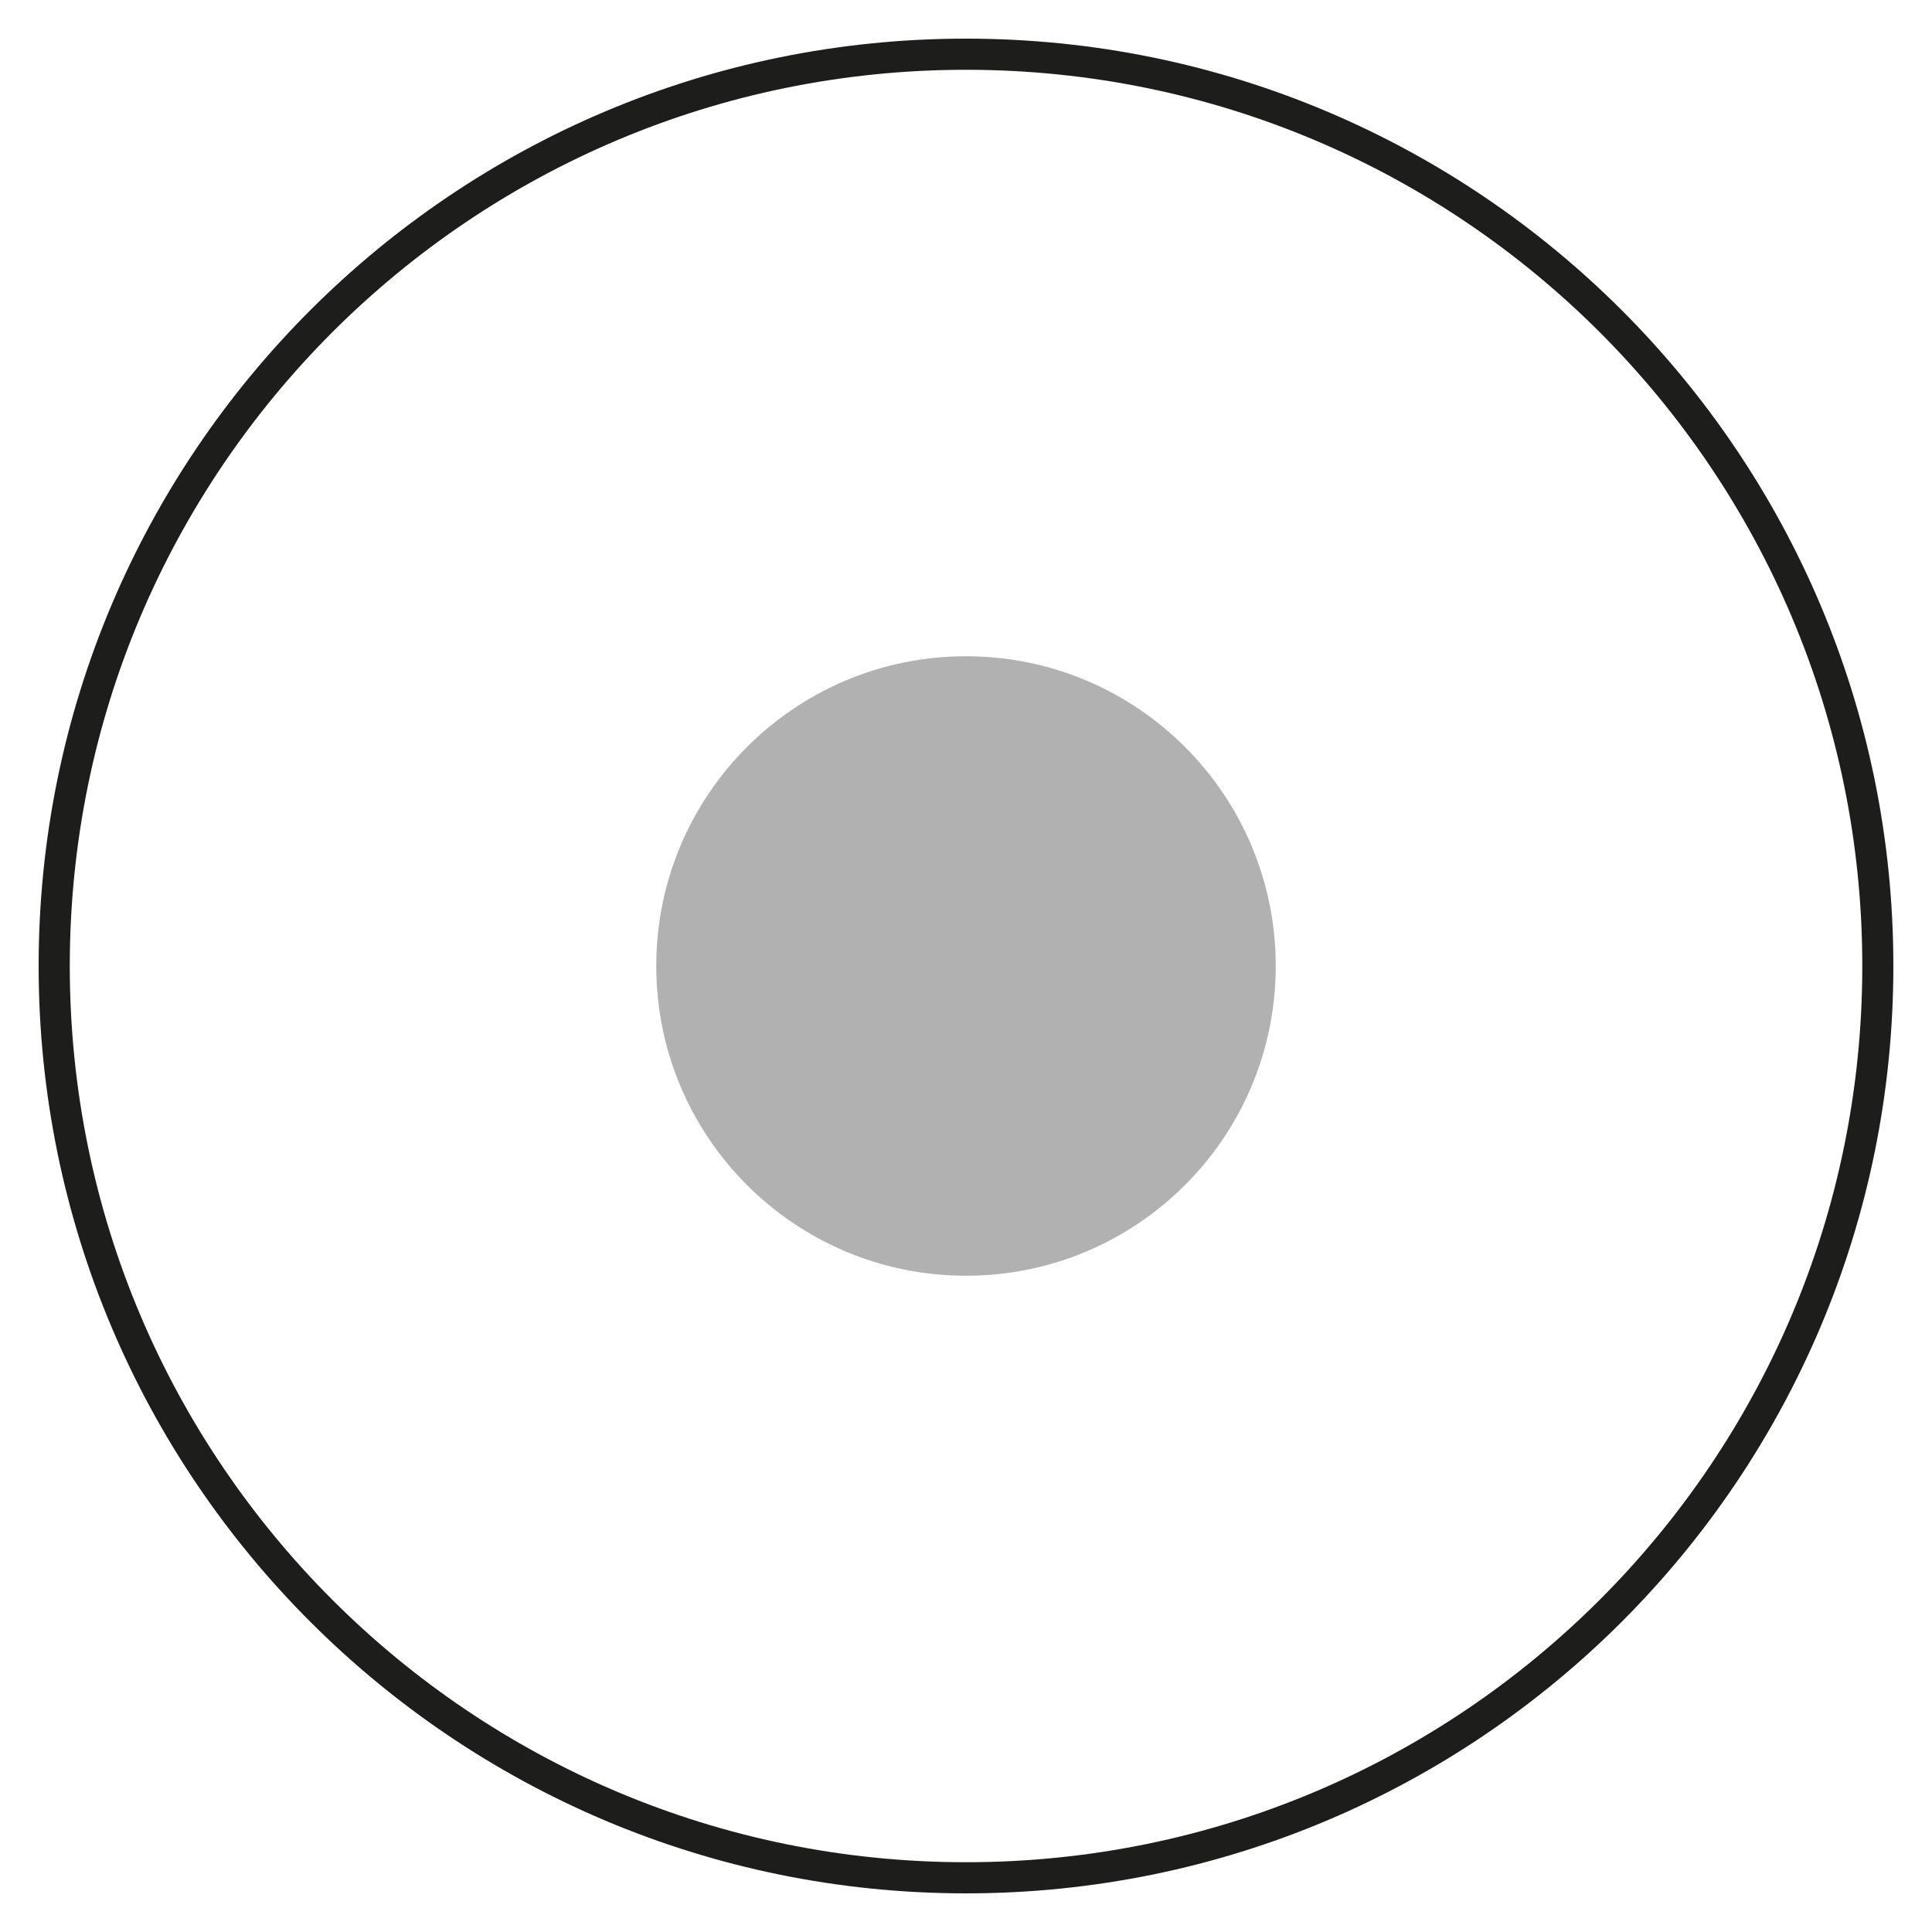
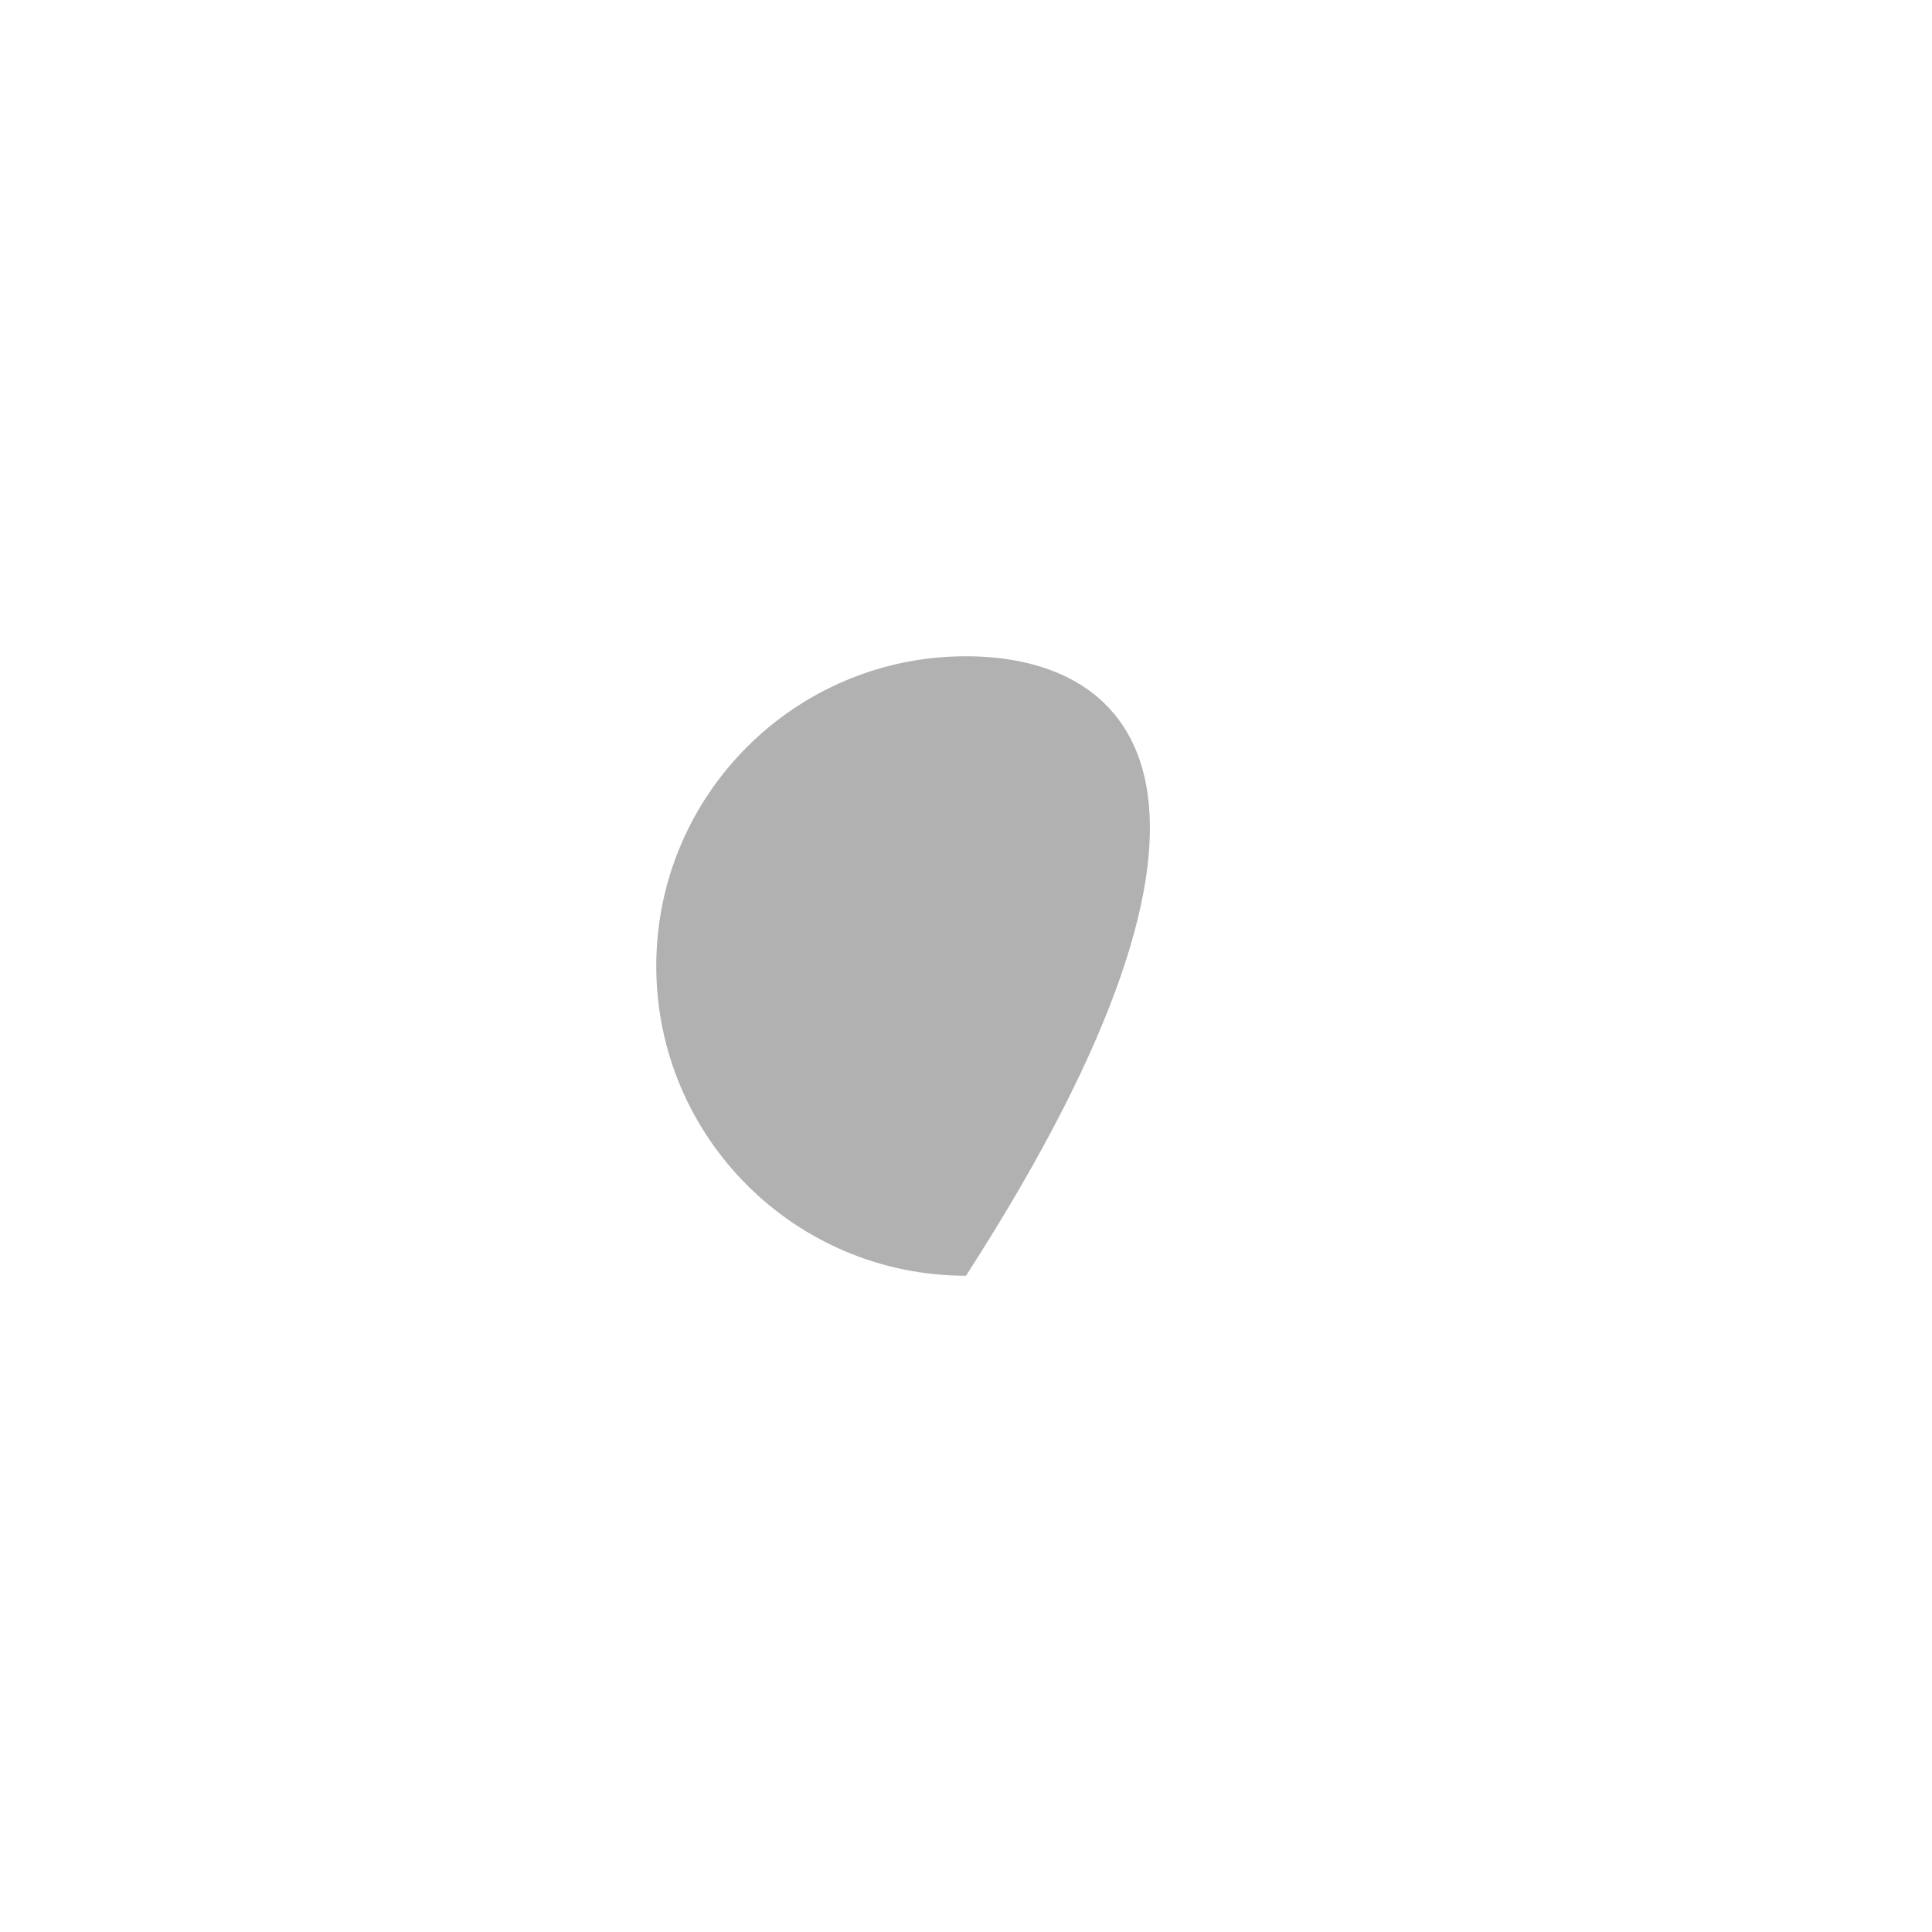
<svg xmlns="http://www.w3.org/2000/svg" version="1.1" id="Layer_1" x="0px" y="0px" viewBox="0 0 25 25" style="enable-background:new 0 0 25 25;" xml:space="preserve">
-   <path style="fill:#1D1D1B;" d="M24.299,12.5h-0.201c0,3.203-1.298,6.101-3.397,8.201c-2.099,2.098-4.997,3.396-8.201,3.396  c-3.202,0-6.101-1.298-8.2-3.396c-2.099-2.1-3.397-4.997-3.397-8.201S2.201,6.399,4.3,4.299c2.099-2.098,4.997-3.396,8.2-3.396  c3.203,0,6.102,1.298,8.201,3.396c2.099,2.1,3.397,4.997,3.397,8.201H24.299H24.5c0-6.628-5.372-12-12-12c-6.627,0-12,5.372-12,12  s5.373,12,12,12c6.628,0,12-5.372,12-12H24.299z" />
-   <path style="fill:#B1B1B1;" d="M12.5,8.492c-2.214,0-4.008,1.795-4.008,4.008c0,2.214,1.794,4.008,4.008,4.008  s4.008-1.794,4.008-4.008C16.508,10.287,14.714,8.492,12.5,8.492" />
+   <path style="fill:#B1B1B1;" d="M12.5,8.492c-2.214,0-4.008,1.795-4.008,4.008c0,2.214,1.794,4.008,4.008,4.008  C16.508,10.287,14.714,8.492,12.5,8.492" />
</svg>